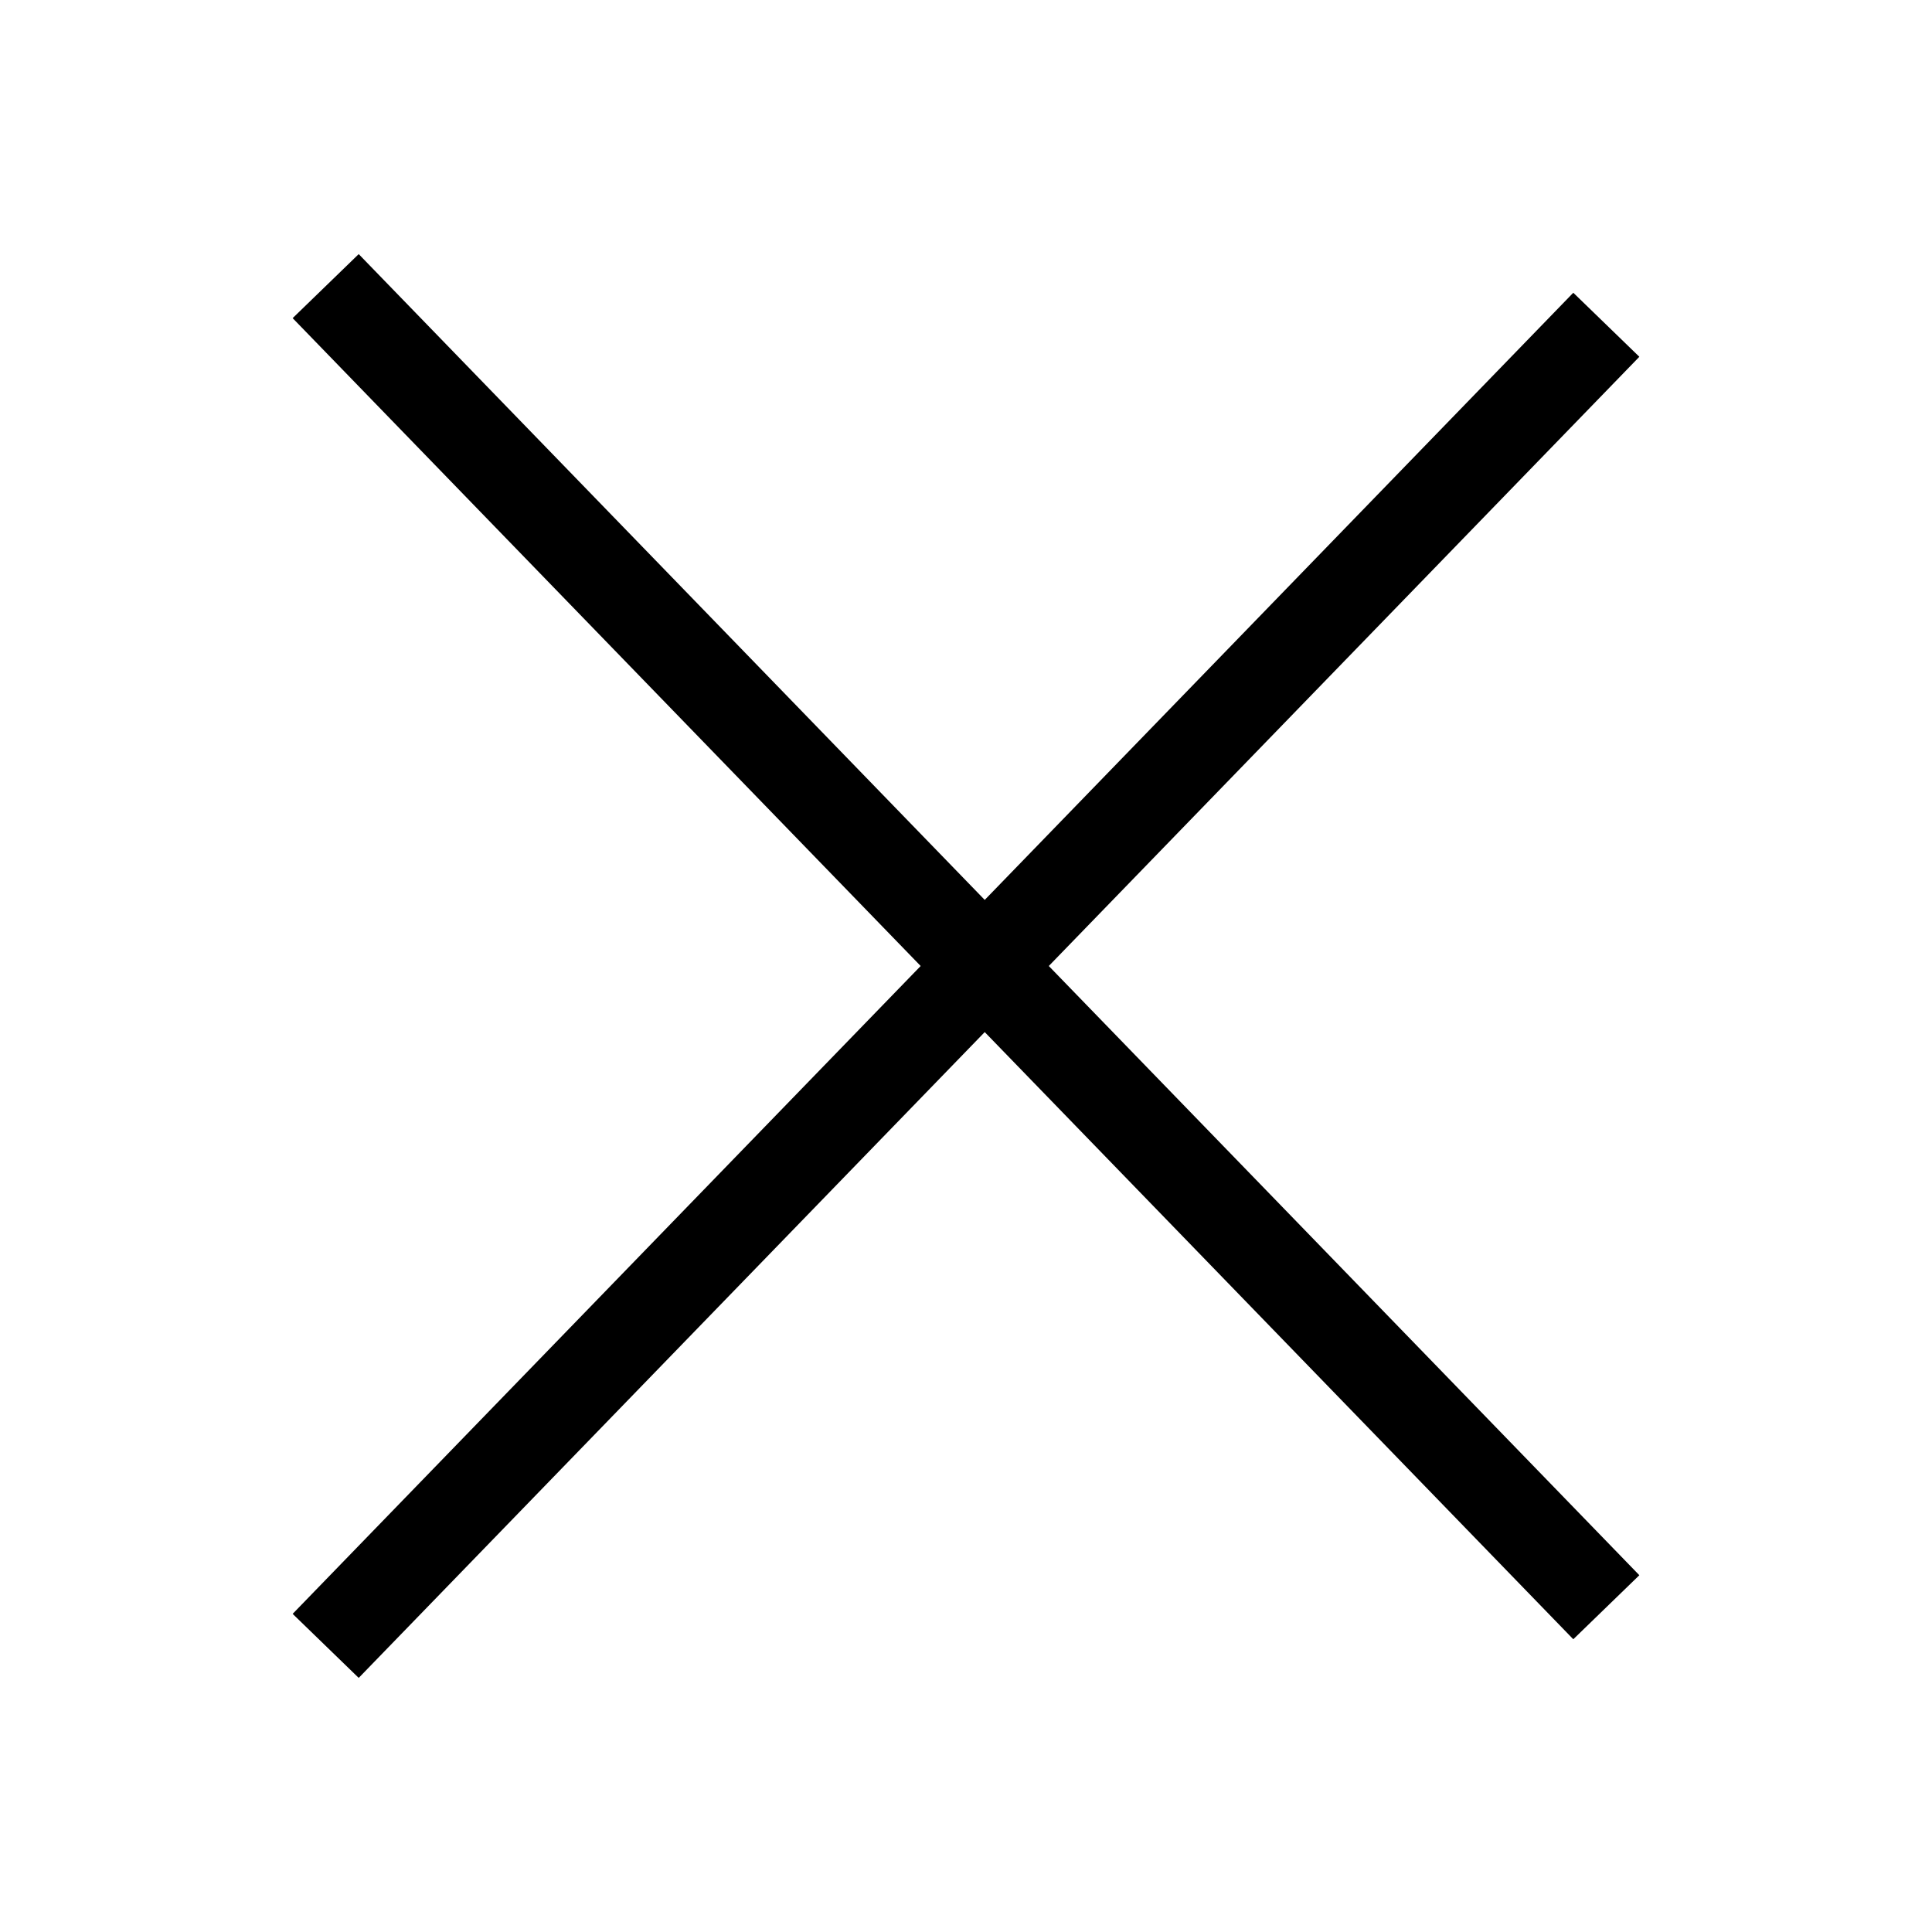
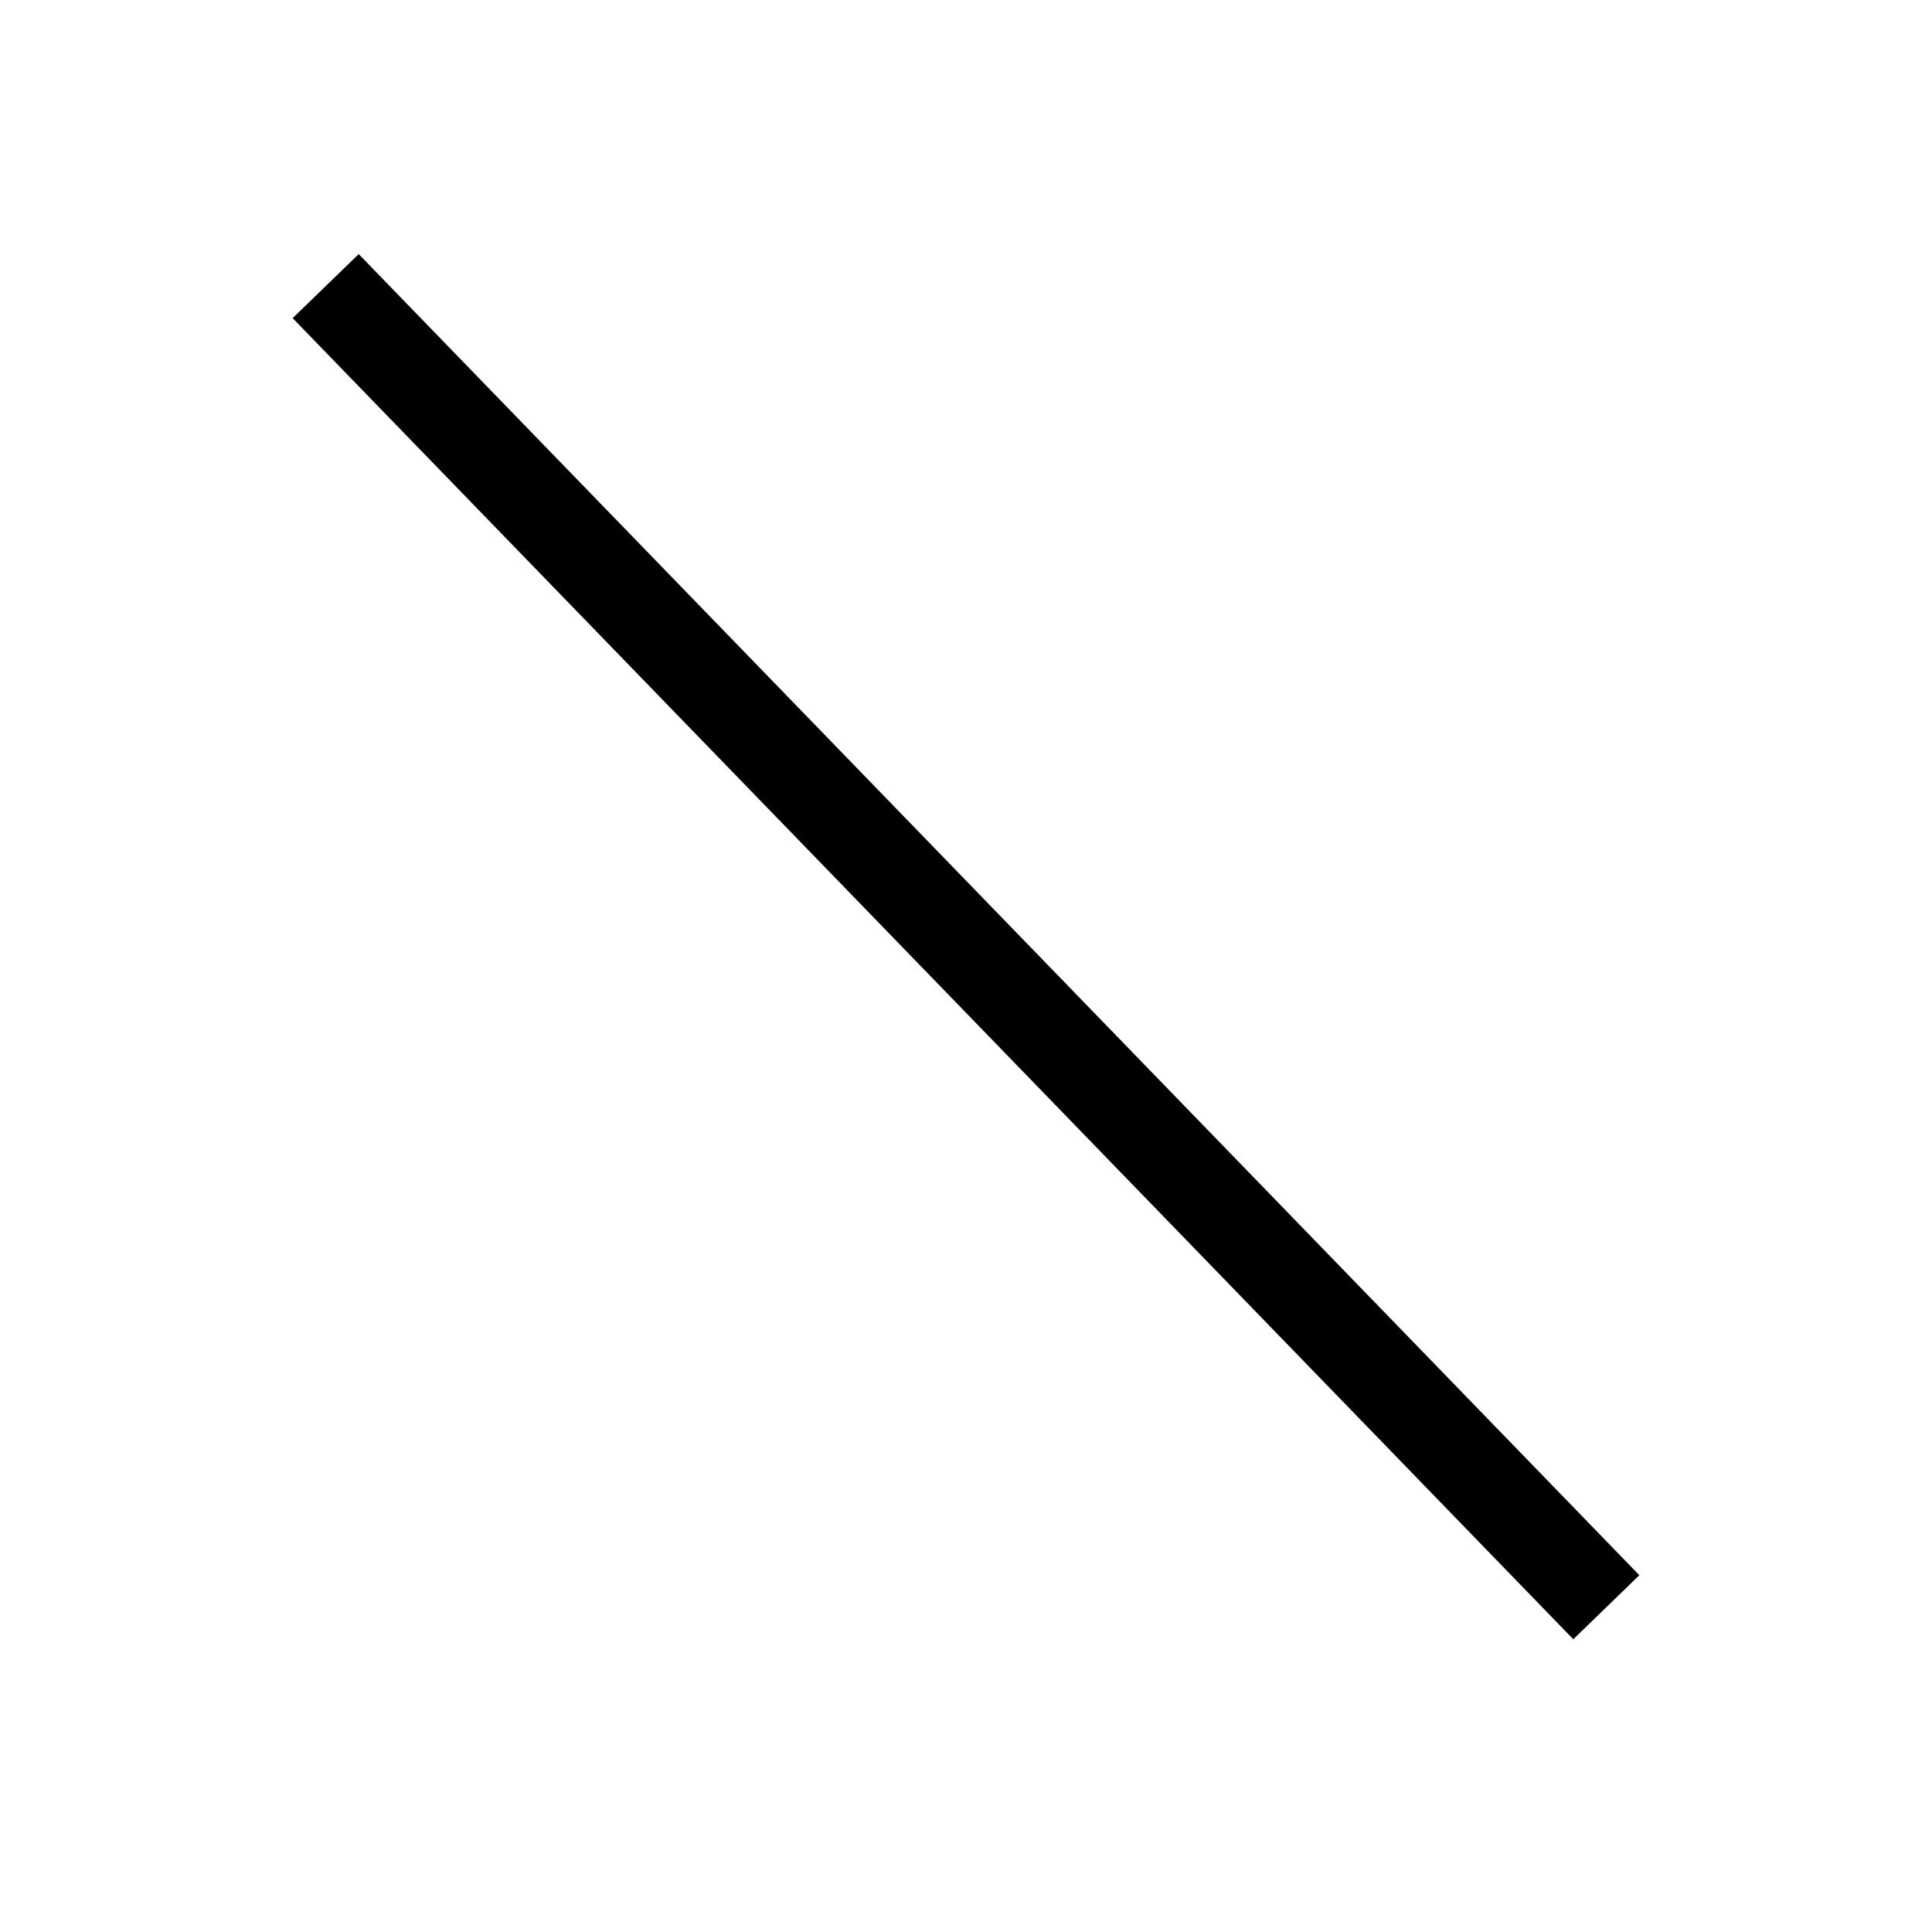
<svg xmlns="http://www.w3.org/2000/svg" viewBox="0 0 21 21">
  <defs>
    <style>.cls-1{stroke:#000}</style>
  </defs>
-   <path id="Path_1699" data-name="Path 1699" class="cls-1" d="M3.54 17.89 17.46 3.53" />
  <path id="Path_1699-2" data-name="Path 1699" class="cls-1" d="M17.46 17.47 3.54 3.11" />
</svg>